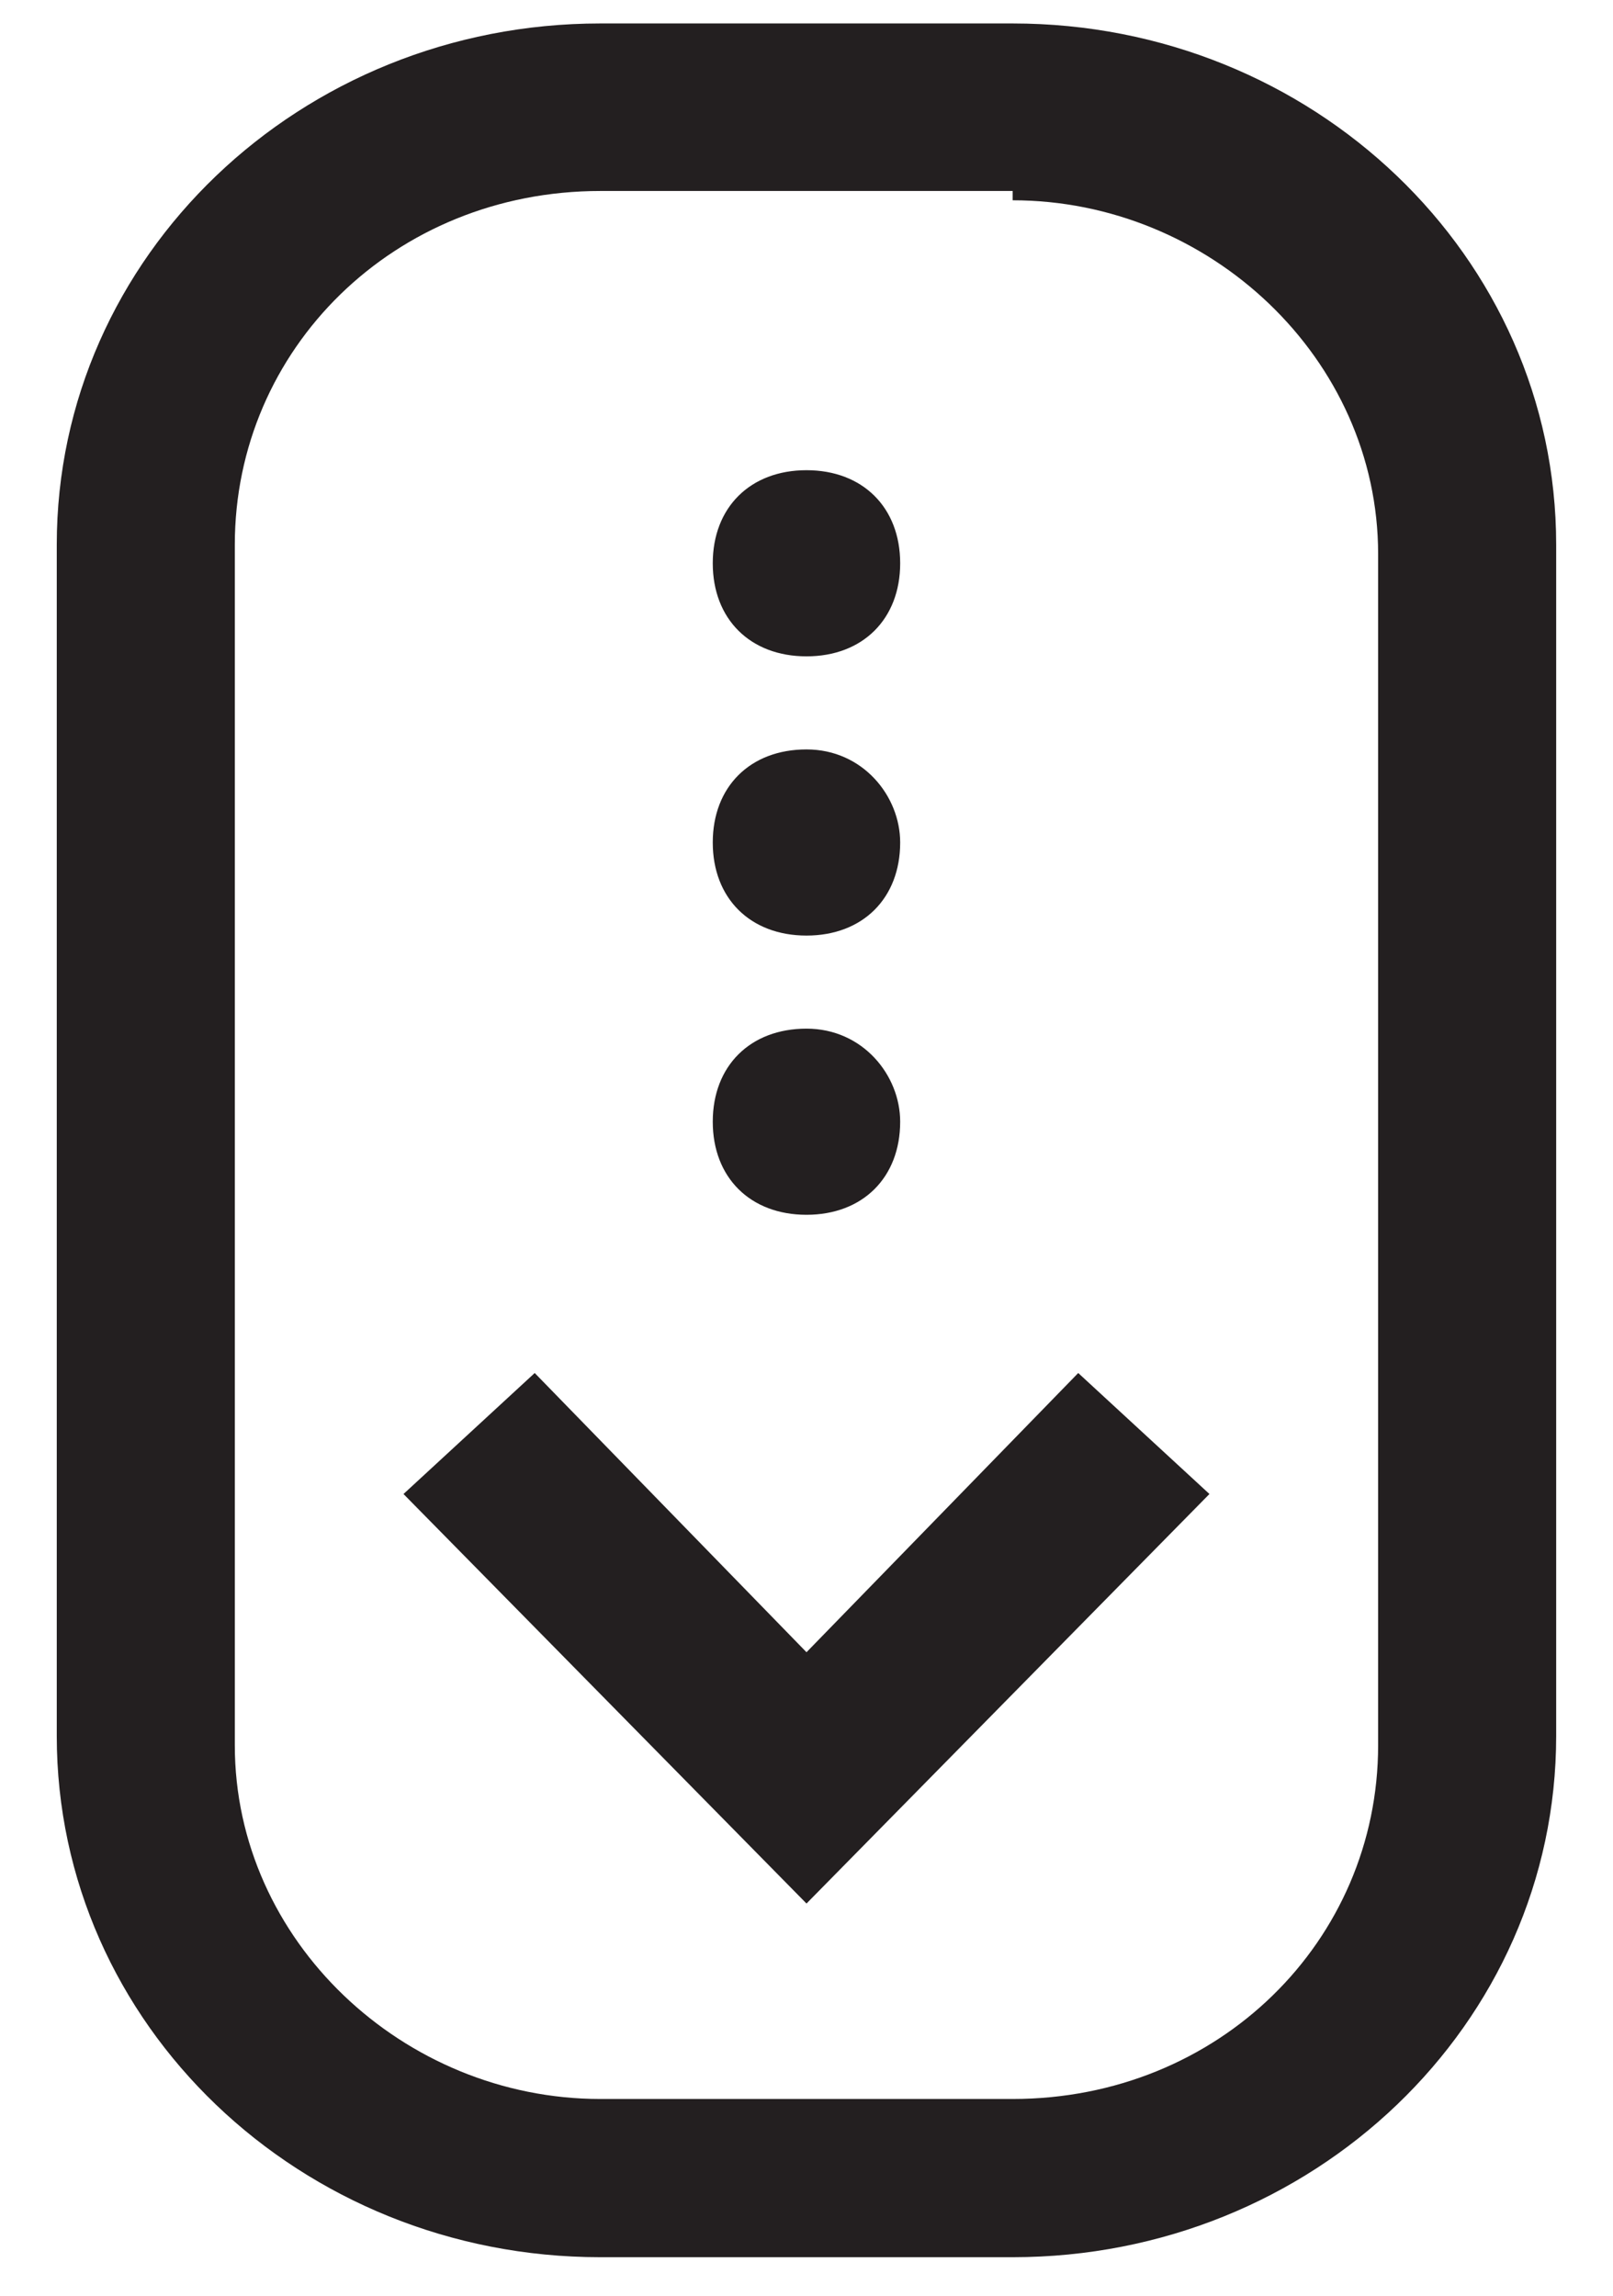
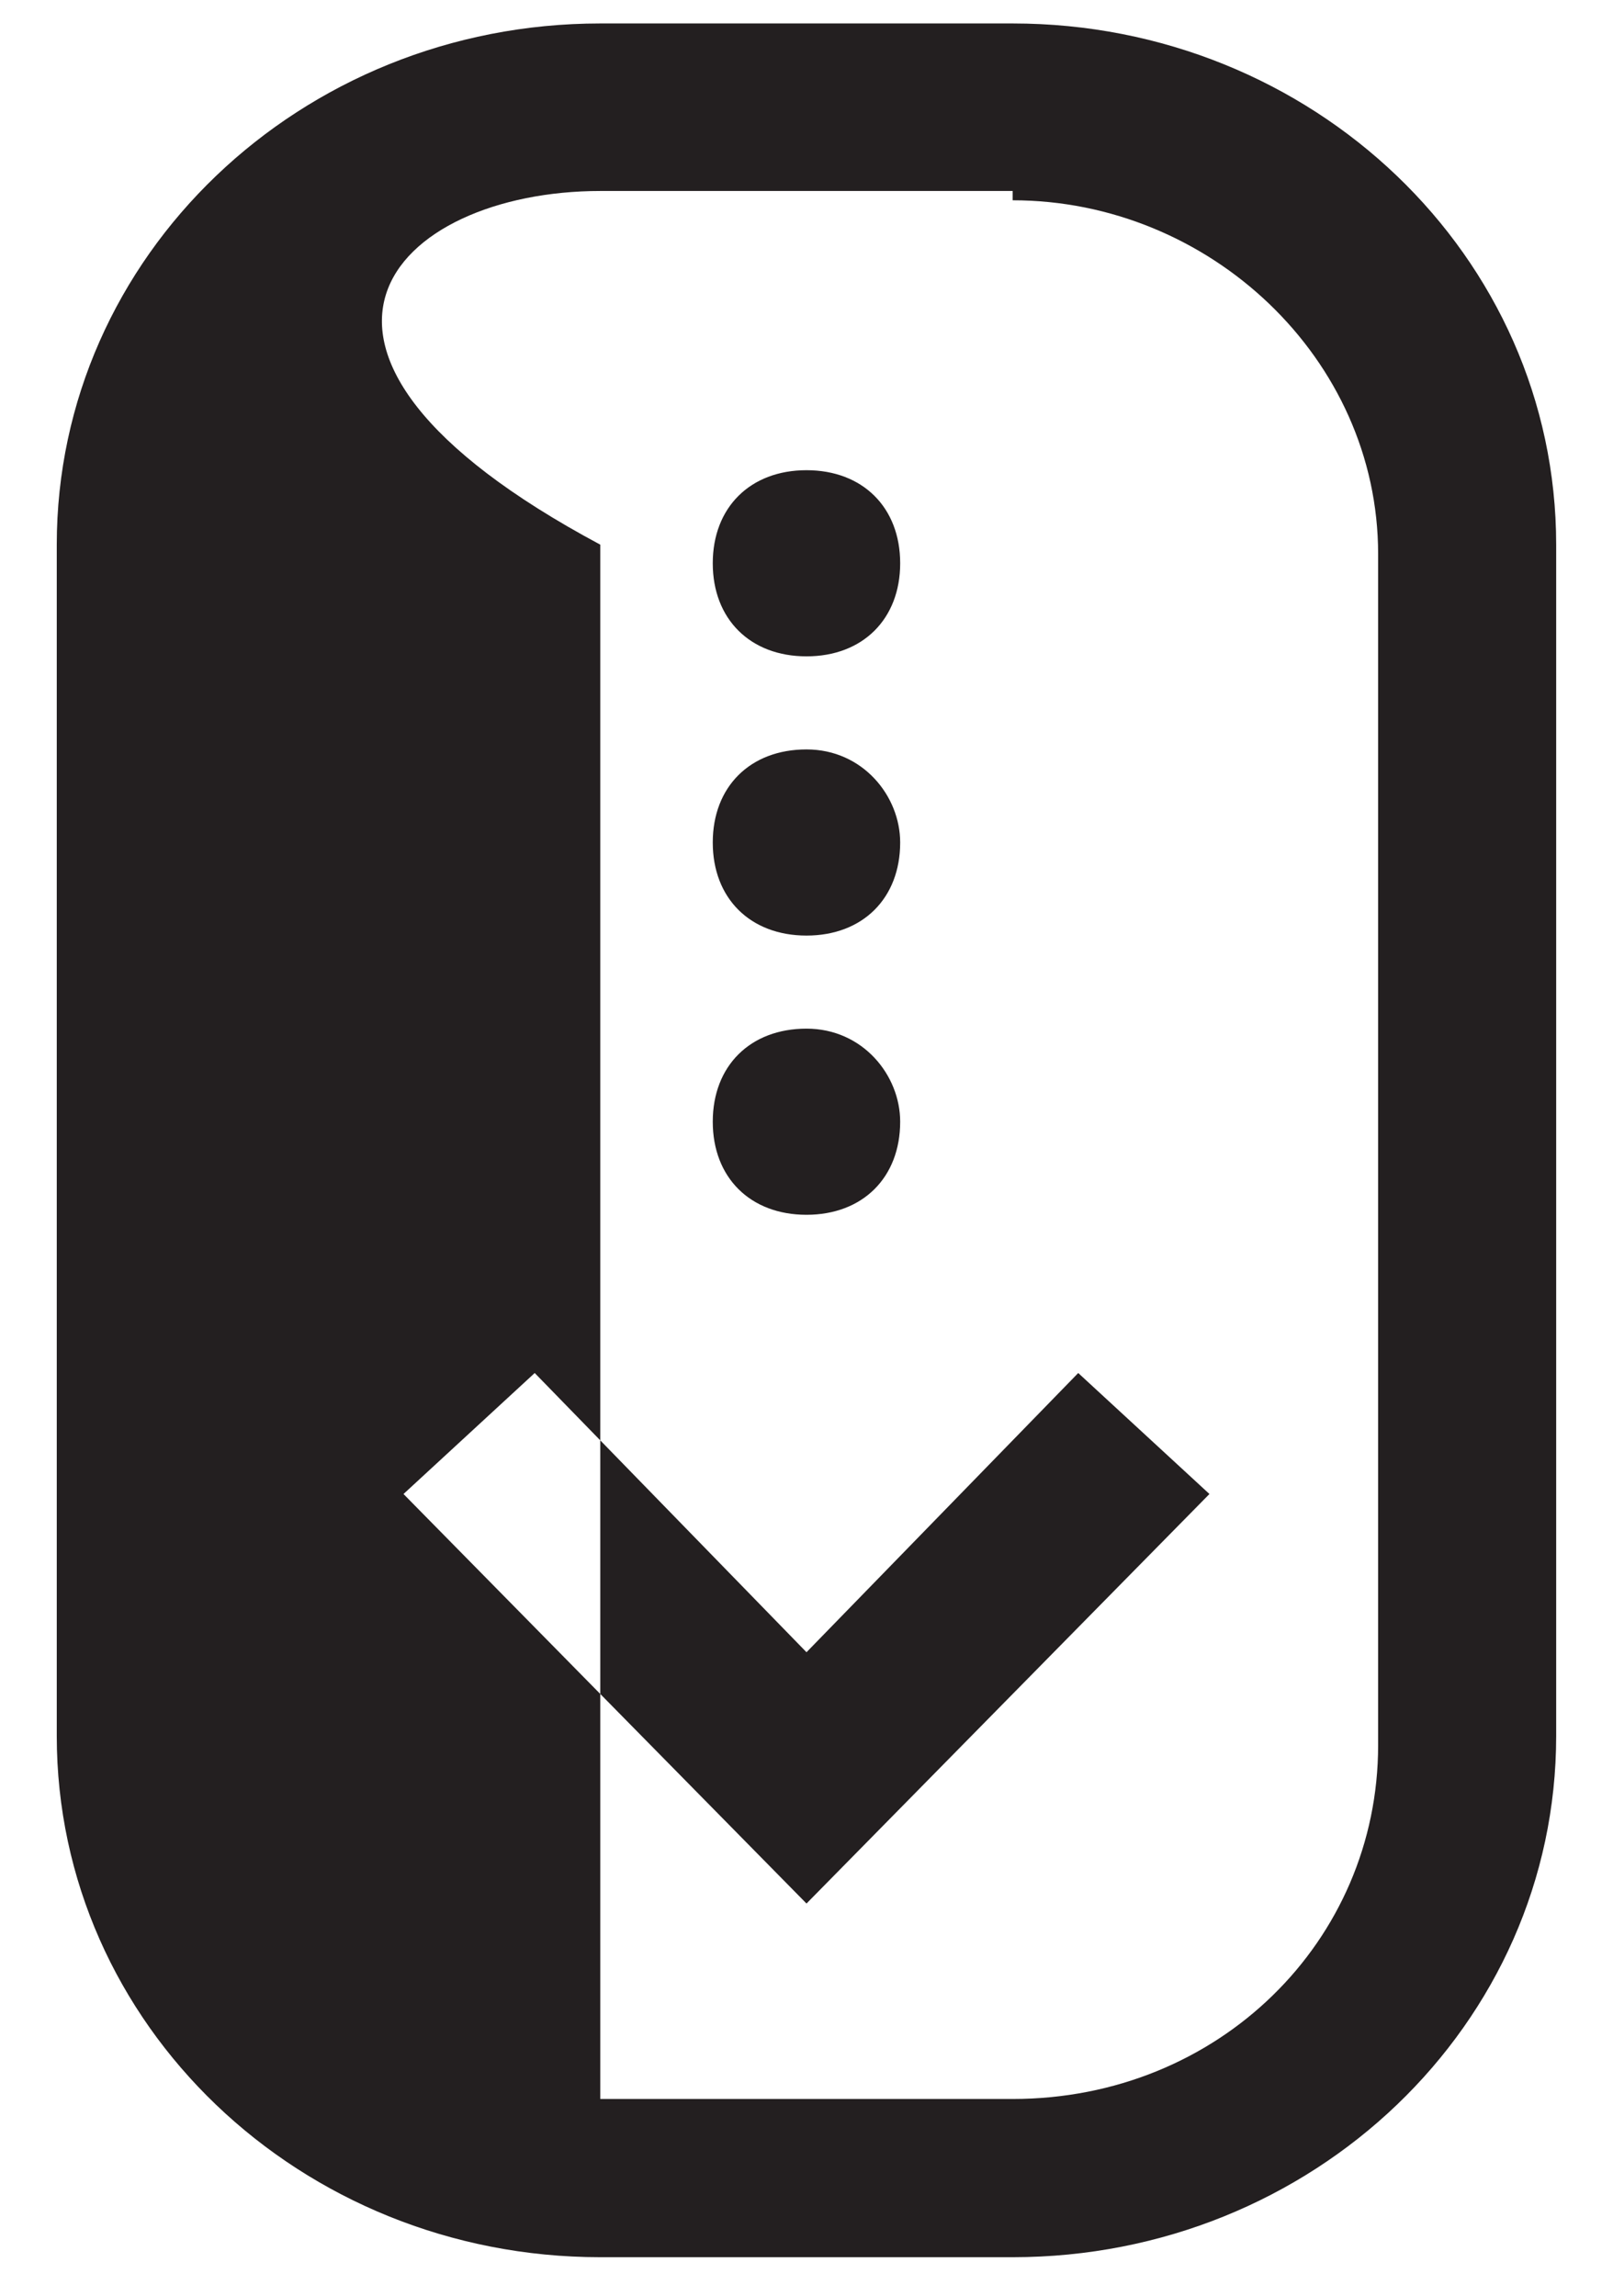
<svg xmlns="http://www.w3.org/2000/svg" width="26" height="37" viewBox="0 0 26 37" fill="none">
-   <path d="M13 30.678L6.504 24.078L8.619 22.128L13 26.628L17.38 22.128L19.495 24.078L13 30.678ZM25.084 27.978V8.778C25.084 4.128 21.157 0.378 16.323 0.378H9.676C4.843 0.378 0.915 4.128 0.915 8.778V27.978C0.915 32.628 4.843 36.378 9.676 36.378H16.323C21.157 36.378 25.084 32.628 25.084 27.978ZM16.323 3.228C19.495 3.228 22.214 5.778 22.214 8.928V28.128C22.214 31.278 19.646 33.828 16.323 33.828H9.676C6.504 33.828 3.785 31.278 3.785 28.128V8.778C3.785 5.628 6.353 3.078 9.676 3.078H16.323V3.228ZM13 7.578C12.093 7.578 11.489 8.178 11.489 9.078C11.489 9.978 12.093 10.578 13 10.578C13.906 10.578 14.51 9.978 14.51 9.078C14.51 8.178 13.906 7.578 13 7.578ZM13 12.078C12.093 12.078 11.489 12.678 11.489 13.578C11.489 14.478 12.093 15.078 13 15.078C13.906 15.078 14.51 14.478 14.51 13.578C14.51 12.828 13.906 12.078 13 12.078ZM13 16.578C12.093 16.578 11.489 17.178 11.489 18.078C11.489 18.978 12.093 19.578 13 19.578C13.906 19.578 14.51 18.978 14.51 18.078C14.51 17.328 13.906 16.578 13 16.578Z" fill="#231F20" />
+   <path d="M13 30.678L6.504 24.078L8.619 22.128L13 26.628L17.38 22.128L19.495 24.078L13 30.678ZM25.084 27.978V8.778C25.084 4.128 21.157 0.378 16.323 0.378H9.676C4.843 0.378 0.915 4.128 0.915 8.778V27.978C0.915 32.628 4.843 36.378 9.676 36.378H16.323C21.157 36.378 25.084 32.628 25.084 27.978ZM16.323 3.228C19.495 3.228 22.214 5.778 22.214 8.928V28.128C22.214 31.278 19.646 33.828 16.323 33.828H9.676V8.778C3.785 5.628 6.353 3.078 9.676 3.078H16.323V3.228ZM13 7.578C12.093 7.578 11.489 8.178 11.489 9.078C11.489 9.978 12.093 10.578 13 10.578C13.906 10.578 14.51 9.978 14.51 9.078C14.51 8.178 13.906 7.578 13 7.578ZM13 12.078C12.093 12.078 11.489 12.678 11.489 13.578C11.489 14.478 12.093 15.078 13 15.078C13.906 15.078 14.51 14.478 14.51 13.578C14.51 12.828 13.906 12.078 13 12.078ZM13 16.578C12.093 16.578 11.489 17.178 11.489 18.078C11.489 18.978 12.093 19.578 13 19.578C13.906 19.578 14.51 18.978 14.51 18.078C14.51 17.328 13.906 16.578 13 16.578Z" fill="#231F20" />
</svg>